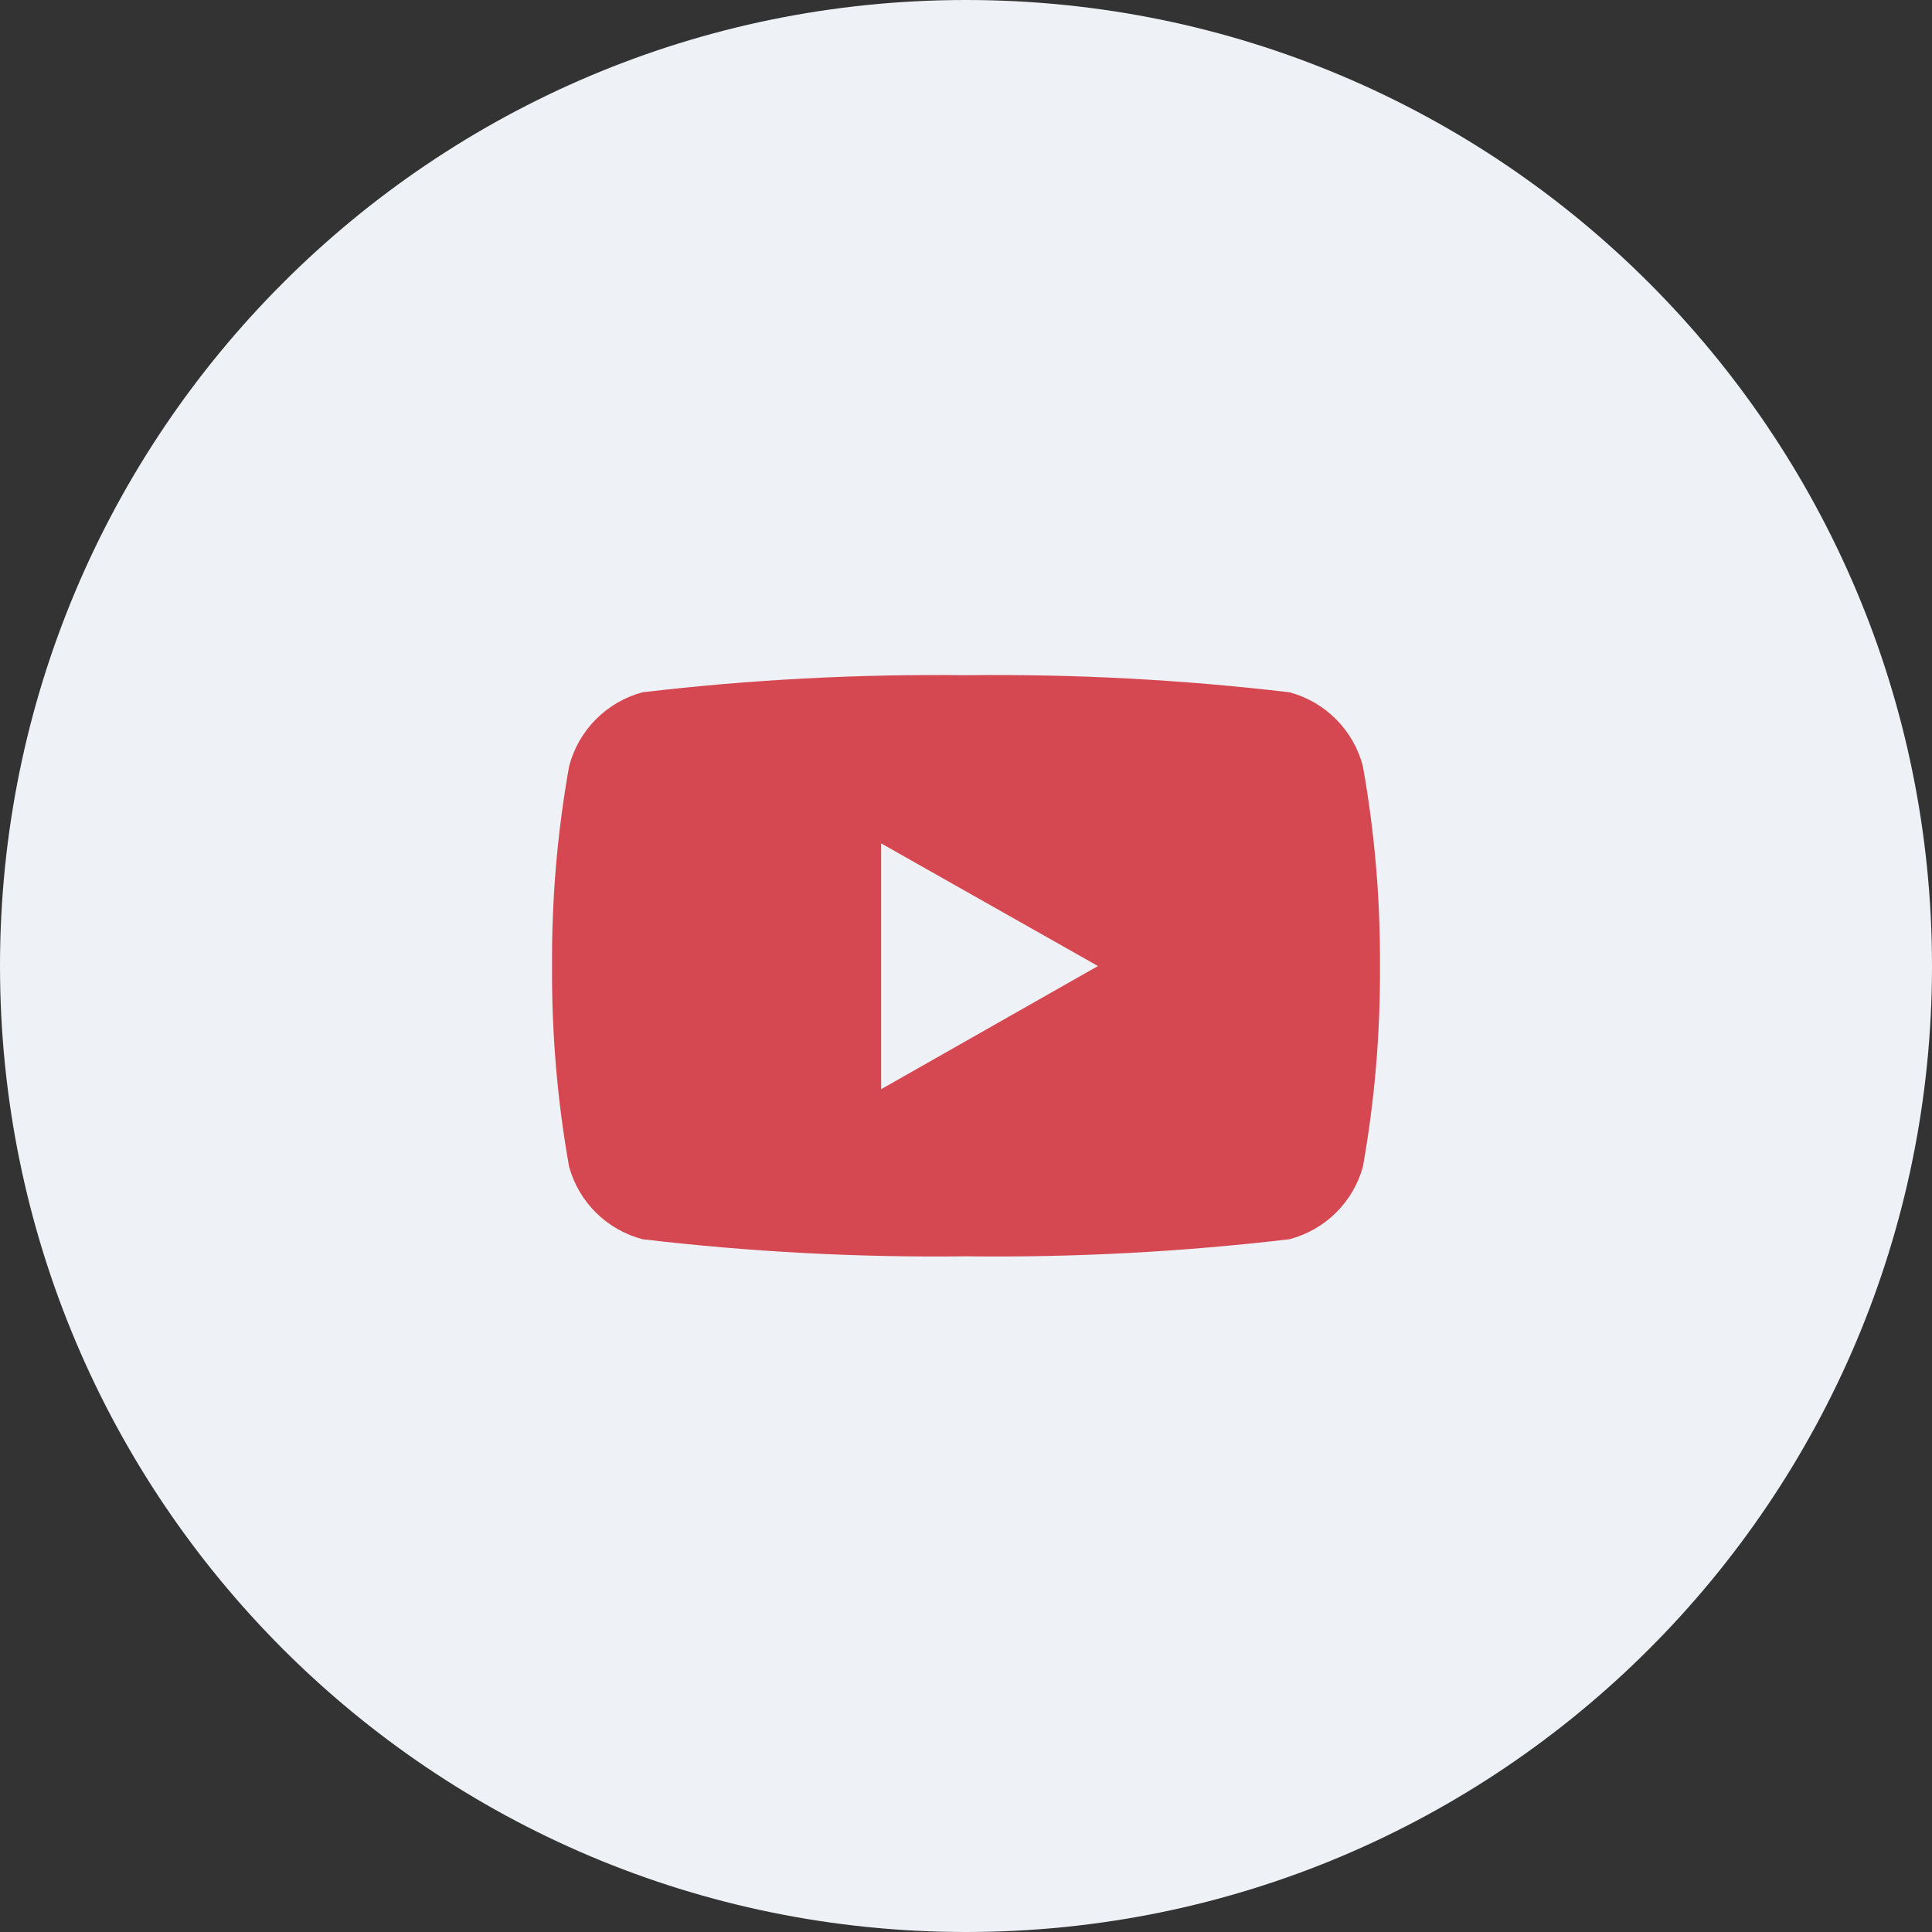
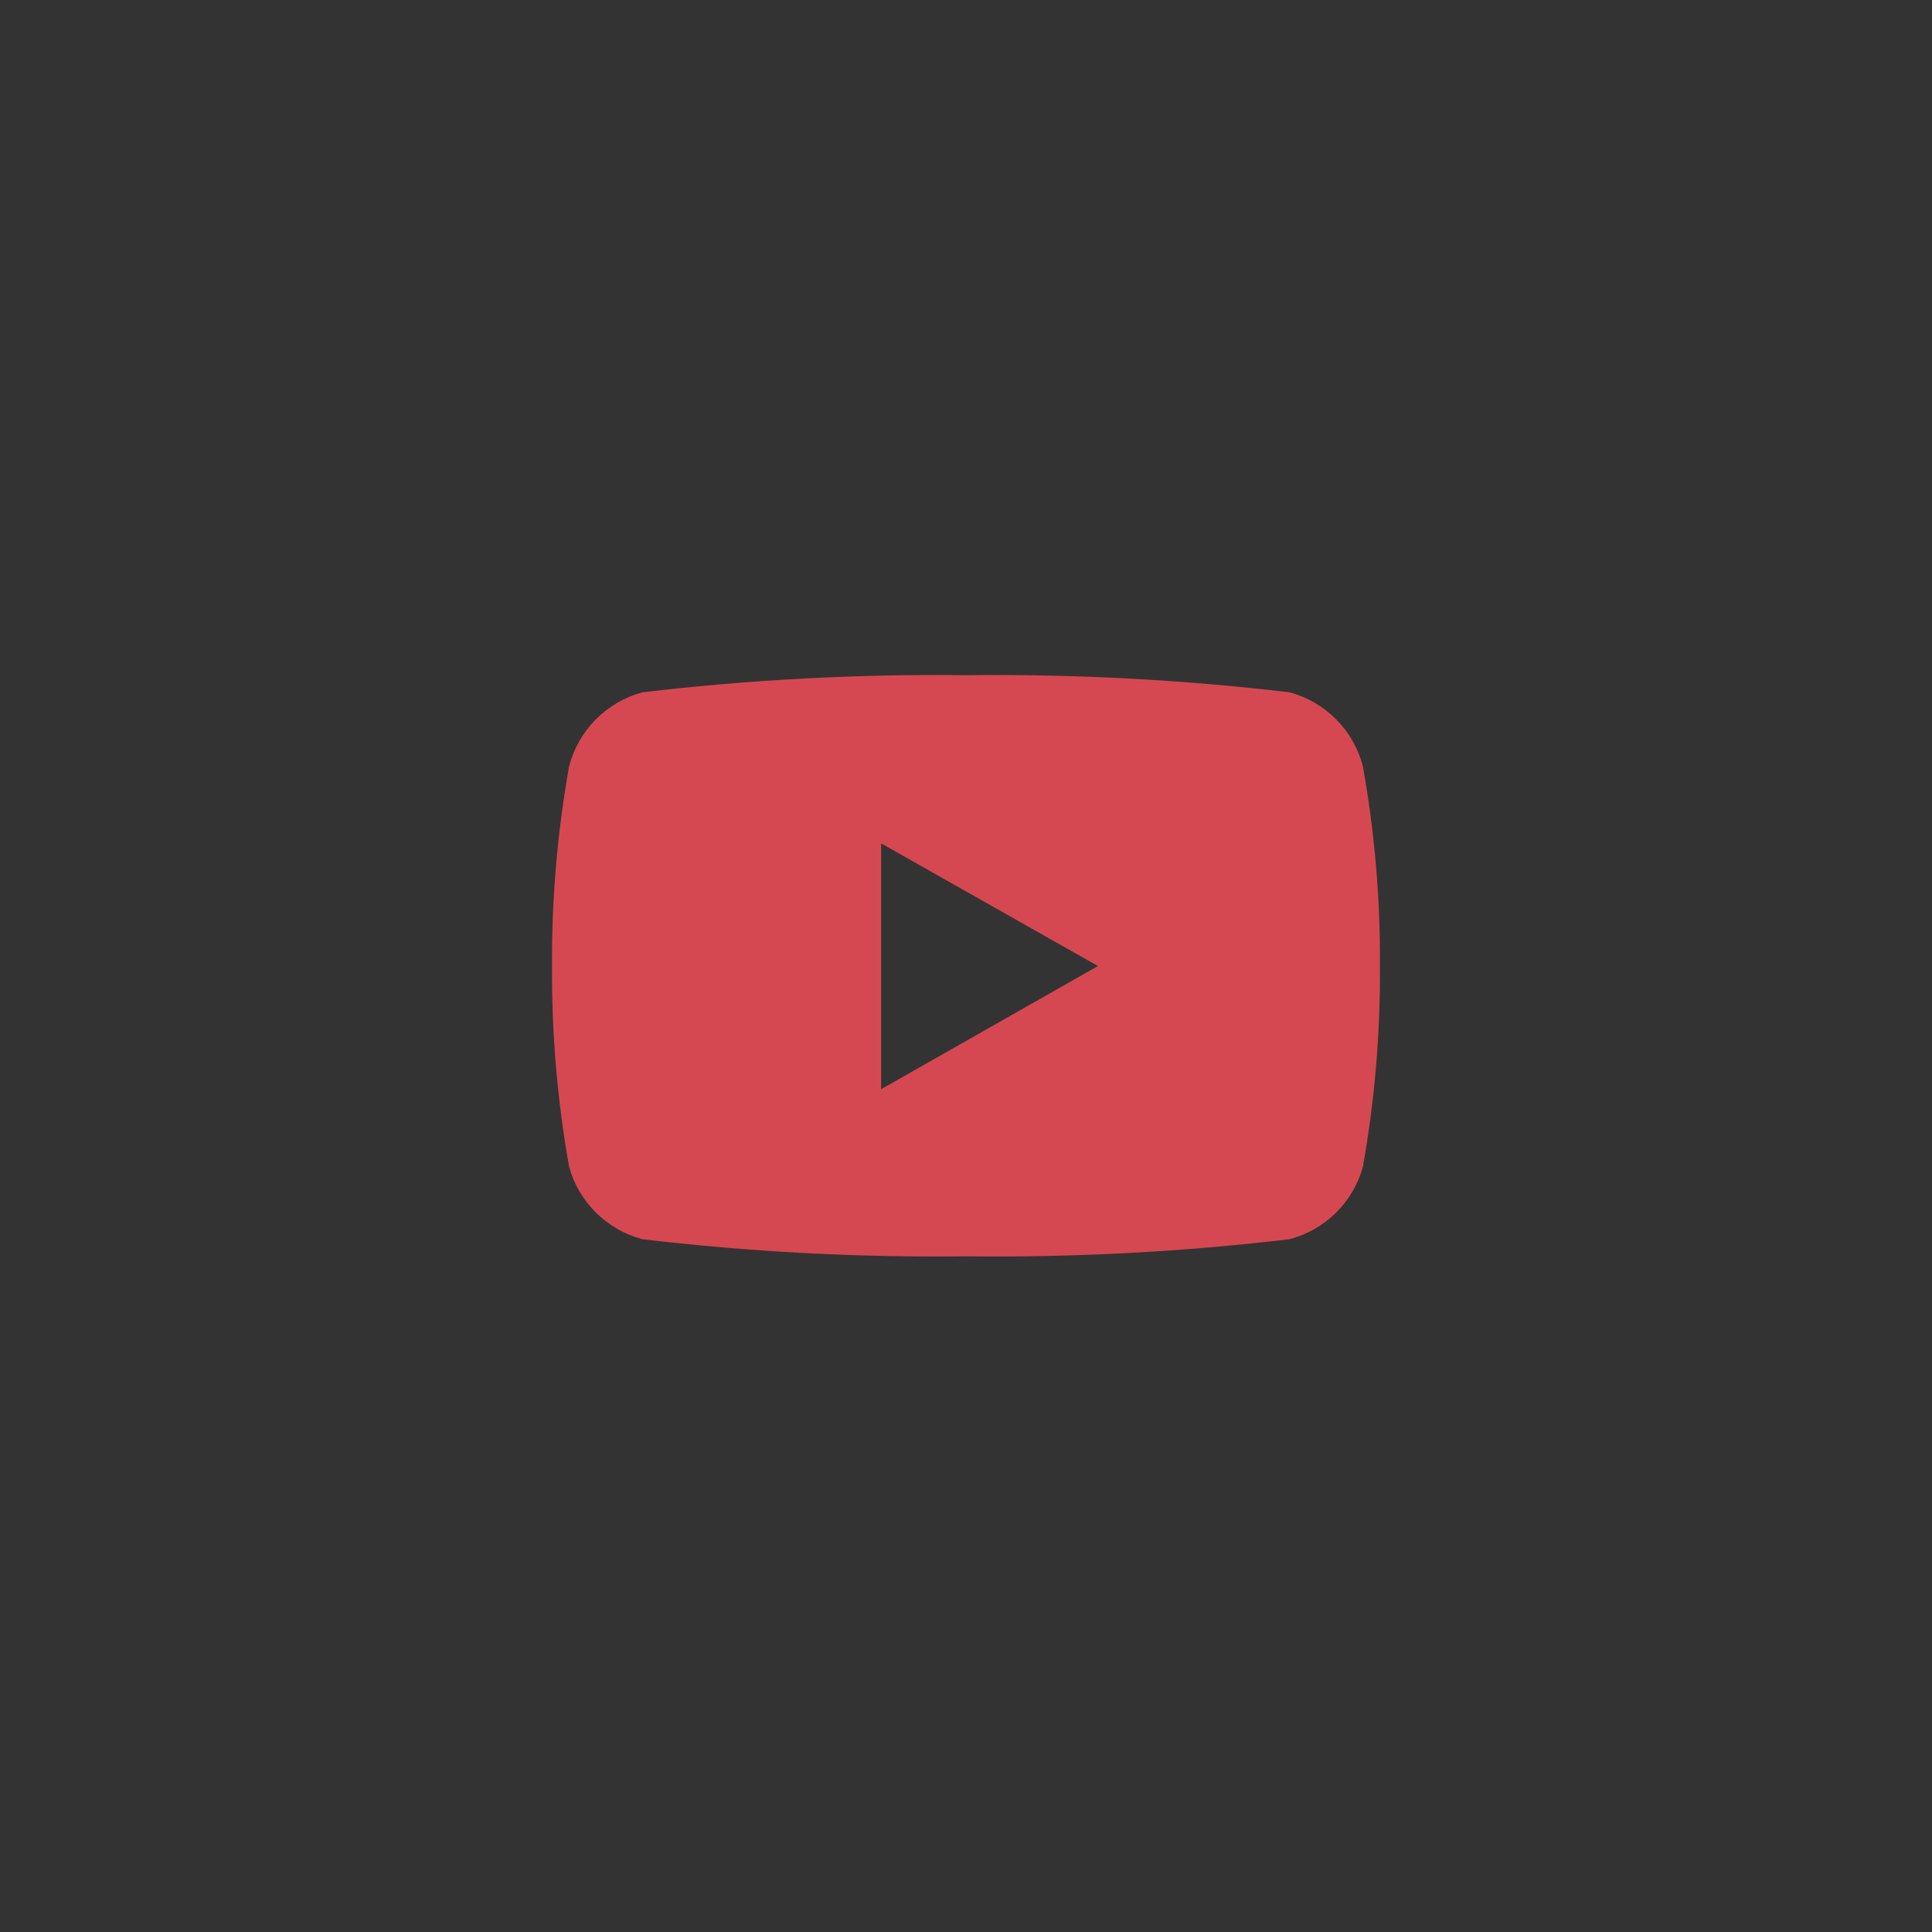
<svg xmlns="http://www.w3.org/2000/svg" width="56" height="56" viewBox="0 0 56 56" fill="none">
  <rect x="0" y="0" width="56" height="56" fill="#333333" stroke="none" />
-   <path d="M0 28C0 12.536 12.536 0 28 0C43.464 0 56 12.536 56 28C56 43.464 43.464 56 28 56C12.536 56 0 43.464 0 28Z" fill="#EEF2F6" />
  <path d="M39.504 22.211C39.371 21.697 39.104 21.228 38.729 20.851C38.355 20.474 37.888 20.203 37.374 20.066C34.264 19.699 31.132 19.534 28 19.571C24.868 19.534 21.736 19.699 18.625 20.066C18.112 20.203 17.645 20.474 17.271 20.851C16.896 21.228 16.629 21.697 16.496 22.211C16.155 24.122 15.989 26.06 16.001 28.001C15.989 29.952 16.154 31.9 16.496 33.821C16.636 34.326 16.906 34.786 17.28 35.155C17.654 35.523 18.118 35.787 18.625 35.92C21.736 36.287 24.868 36.453 28 36.415C31.132 36.453 34.264 36.287 37.374 35.92C37.882 35.787 38.346 35.523 38.72 35.155C39.094 34.786 39.364 34.326 39.504 33.821C39.846 31.9 40.011 29.952 39.999 28.001C40.011 26.06 39.845 24.122 39.504 22.211ZM25.54 31.586V24.446L31.825 28.001L25.54 31.571V31.586Z" fill="#D64851" />
</svg>